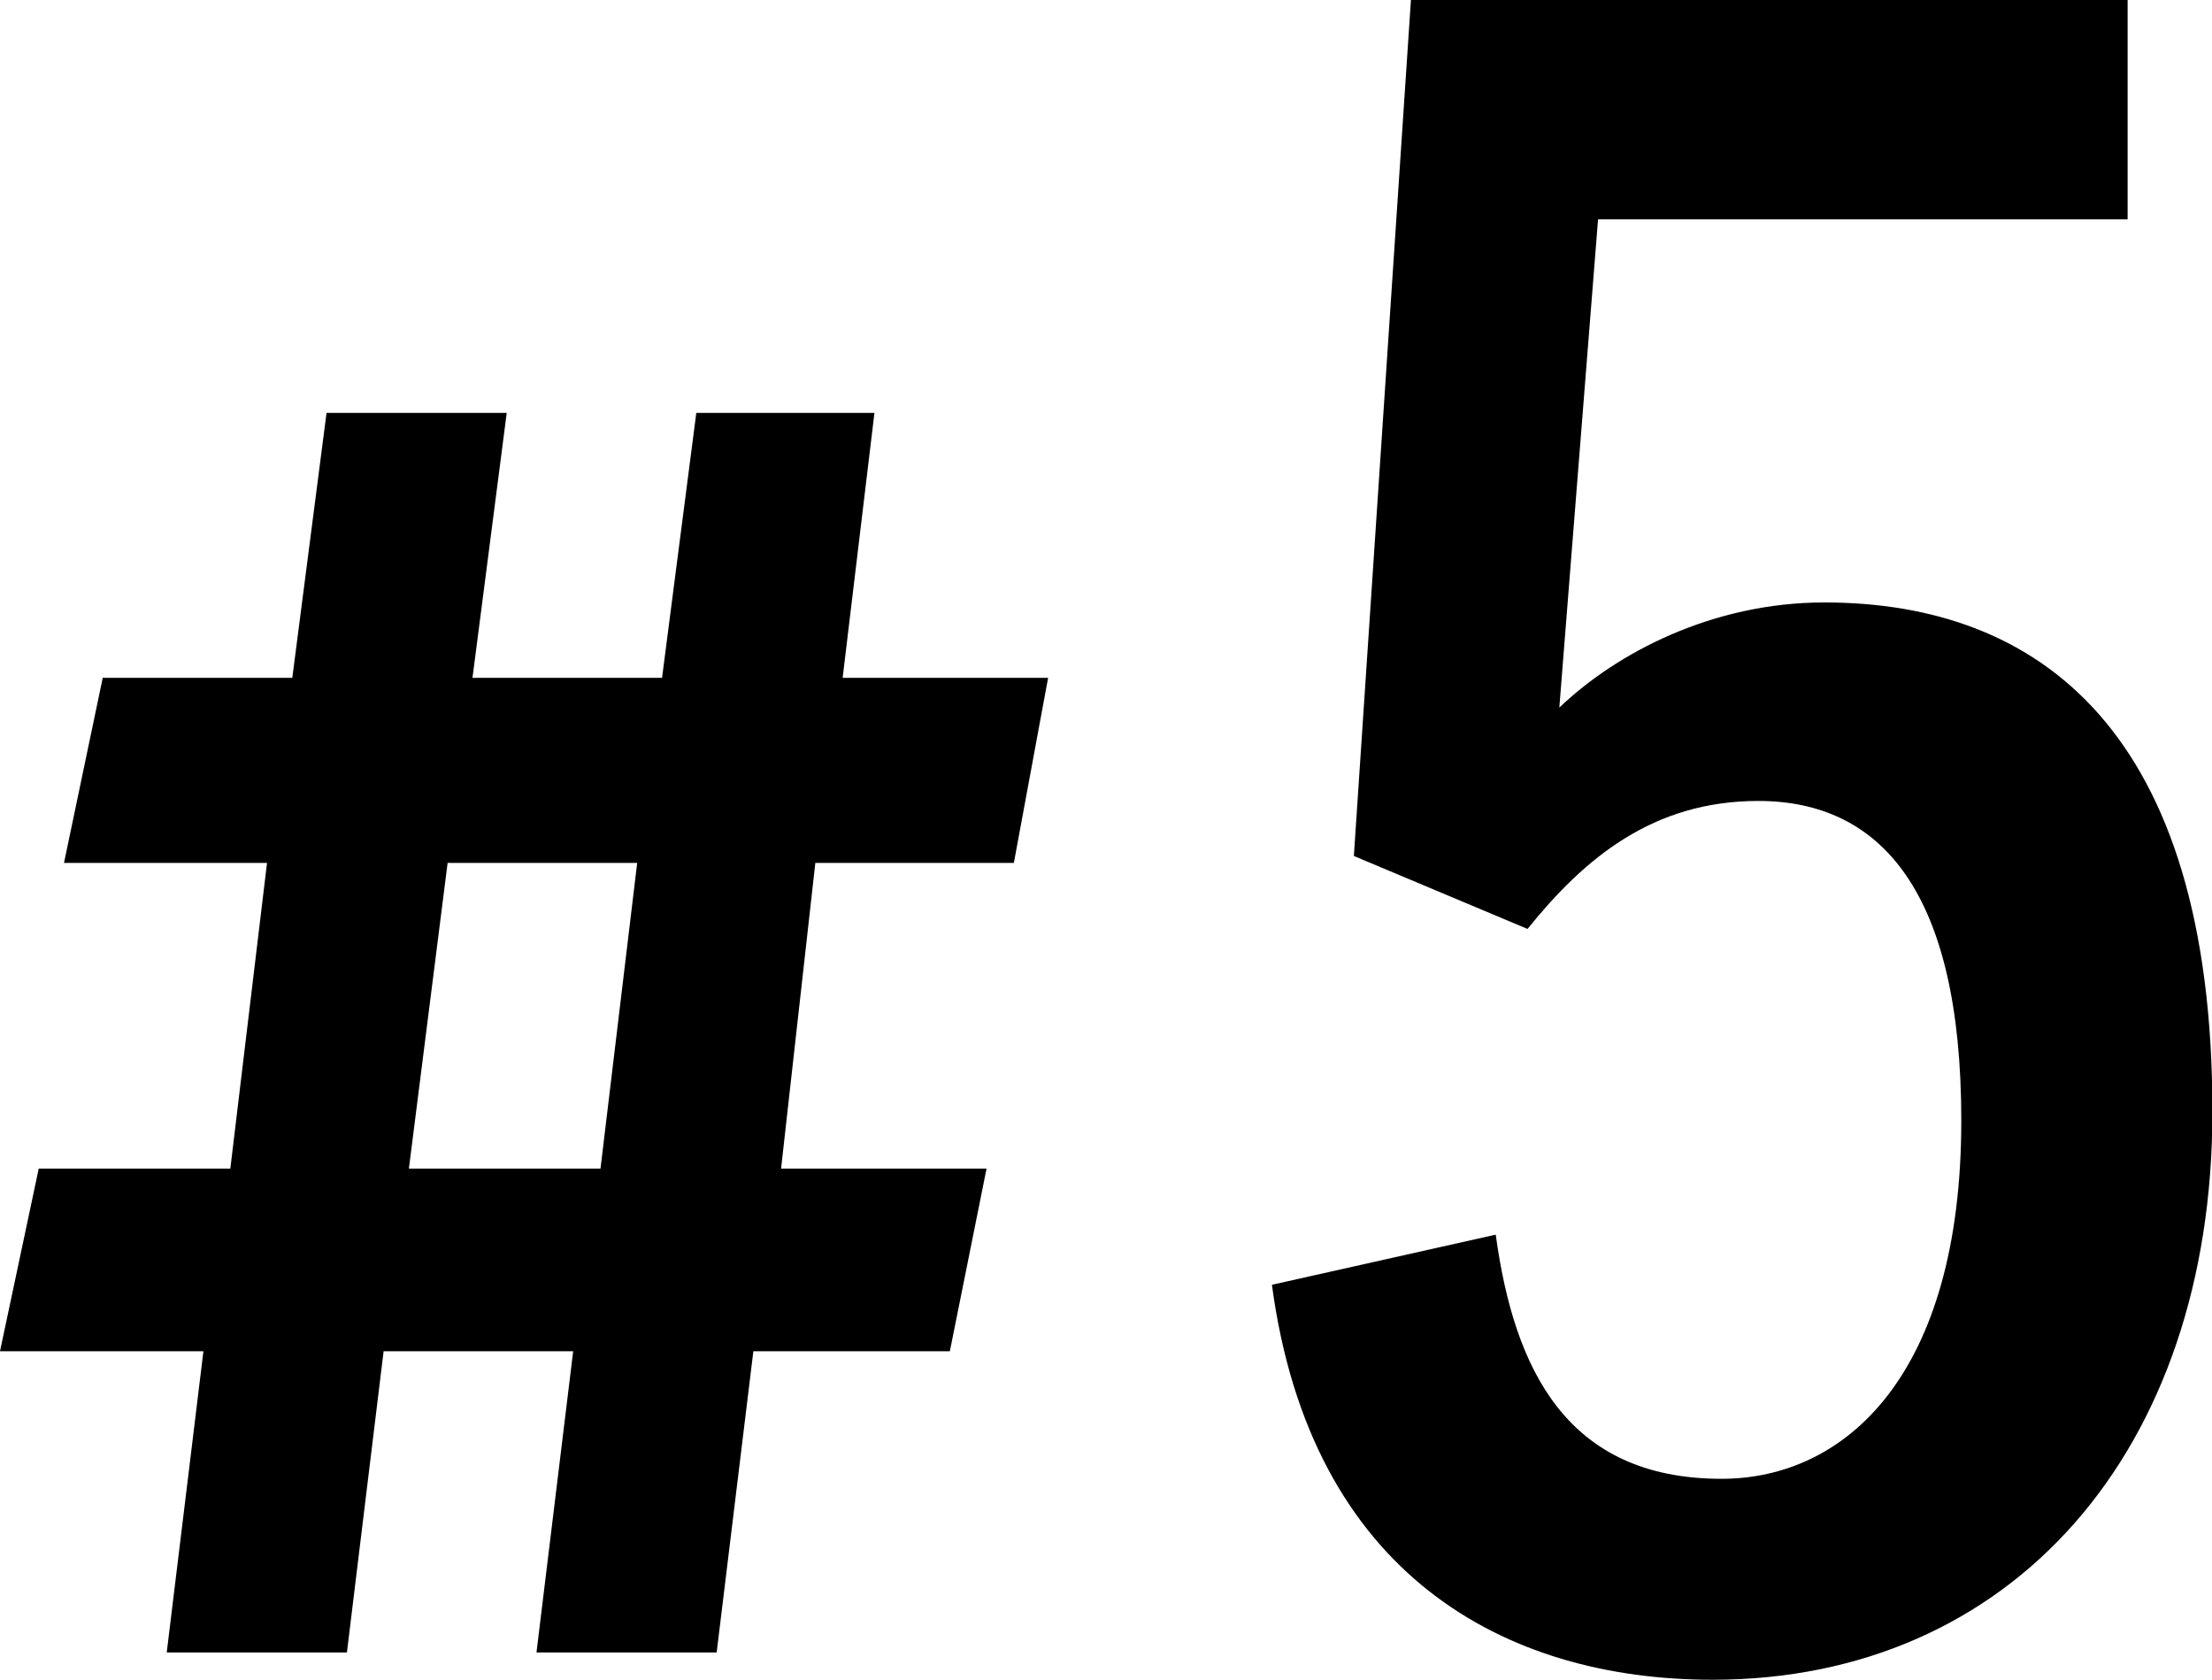
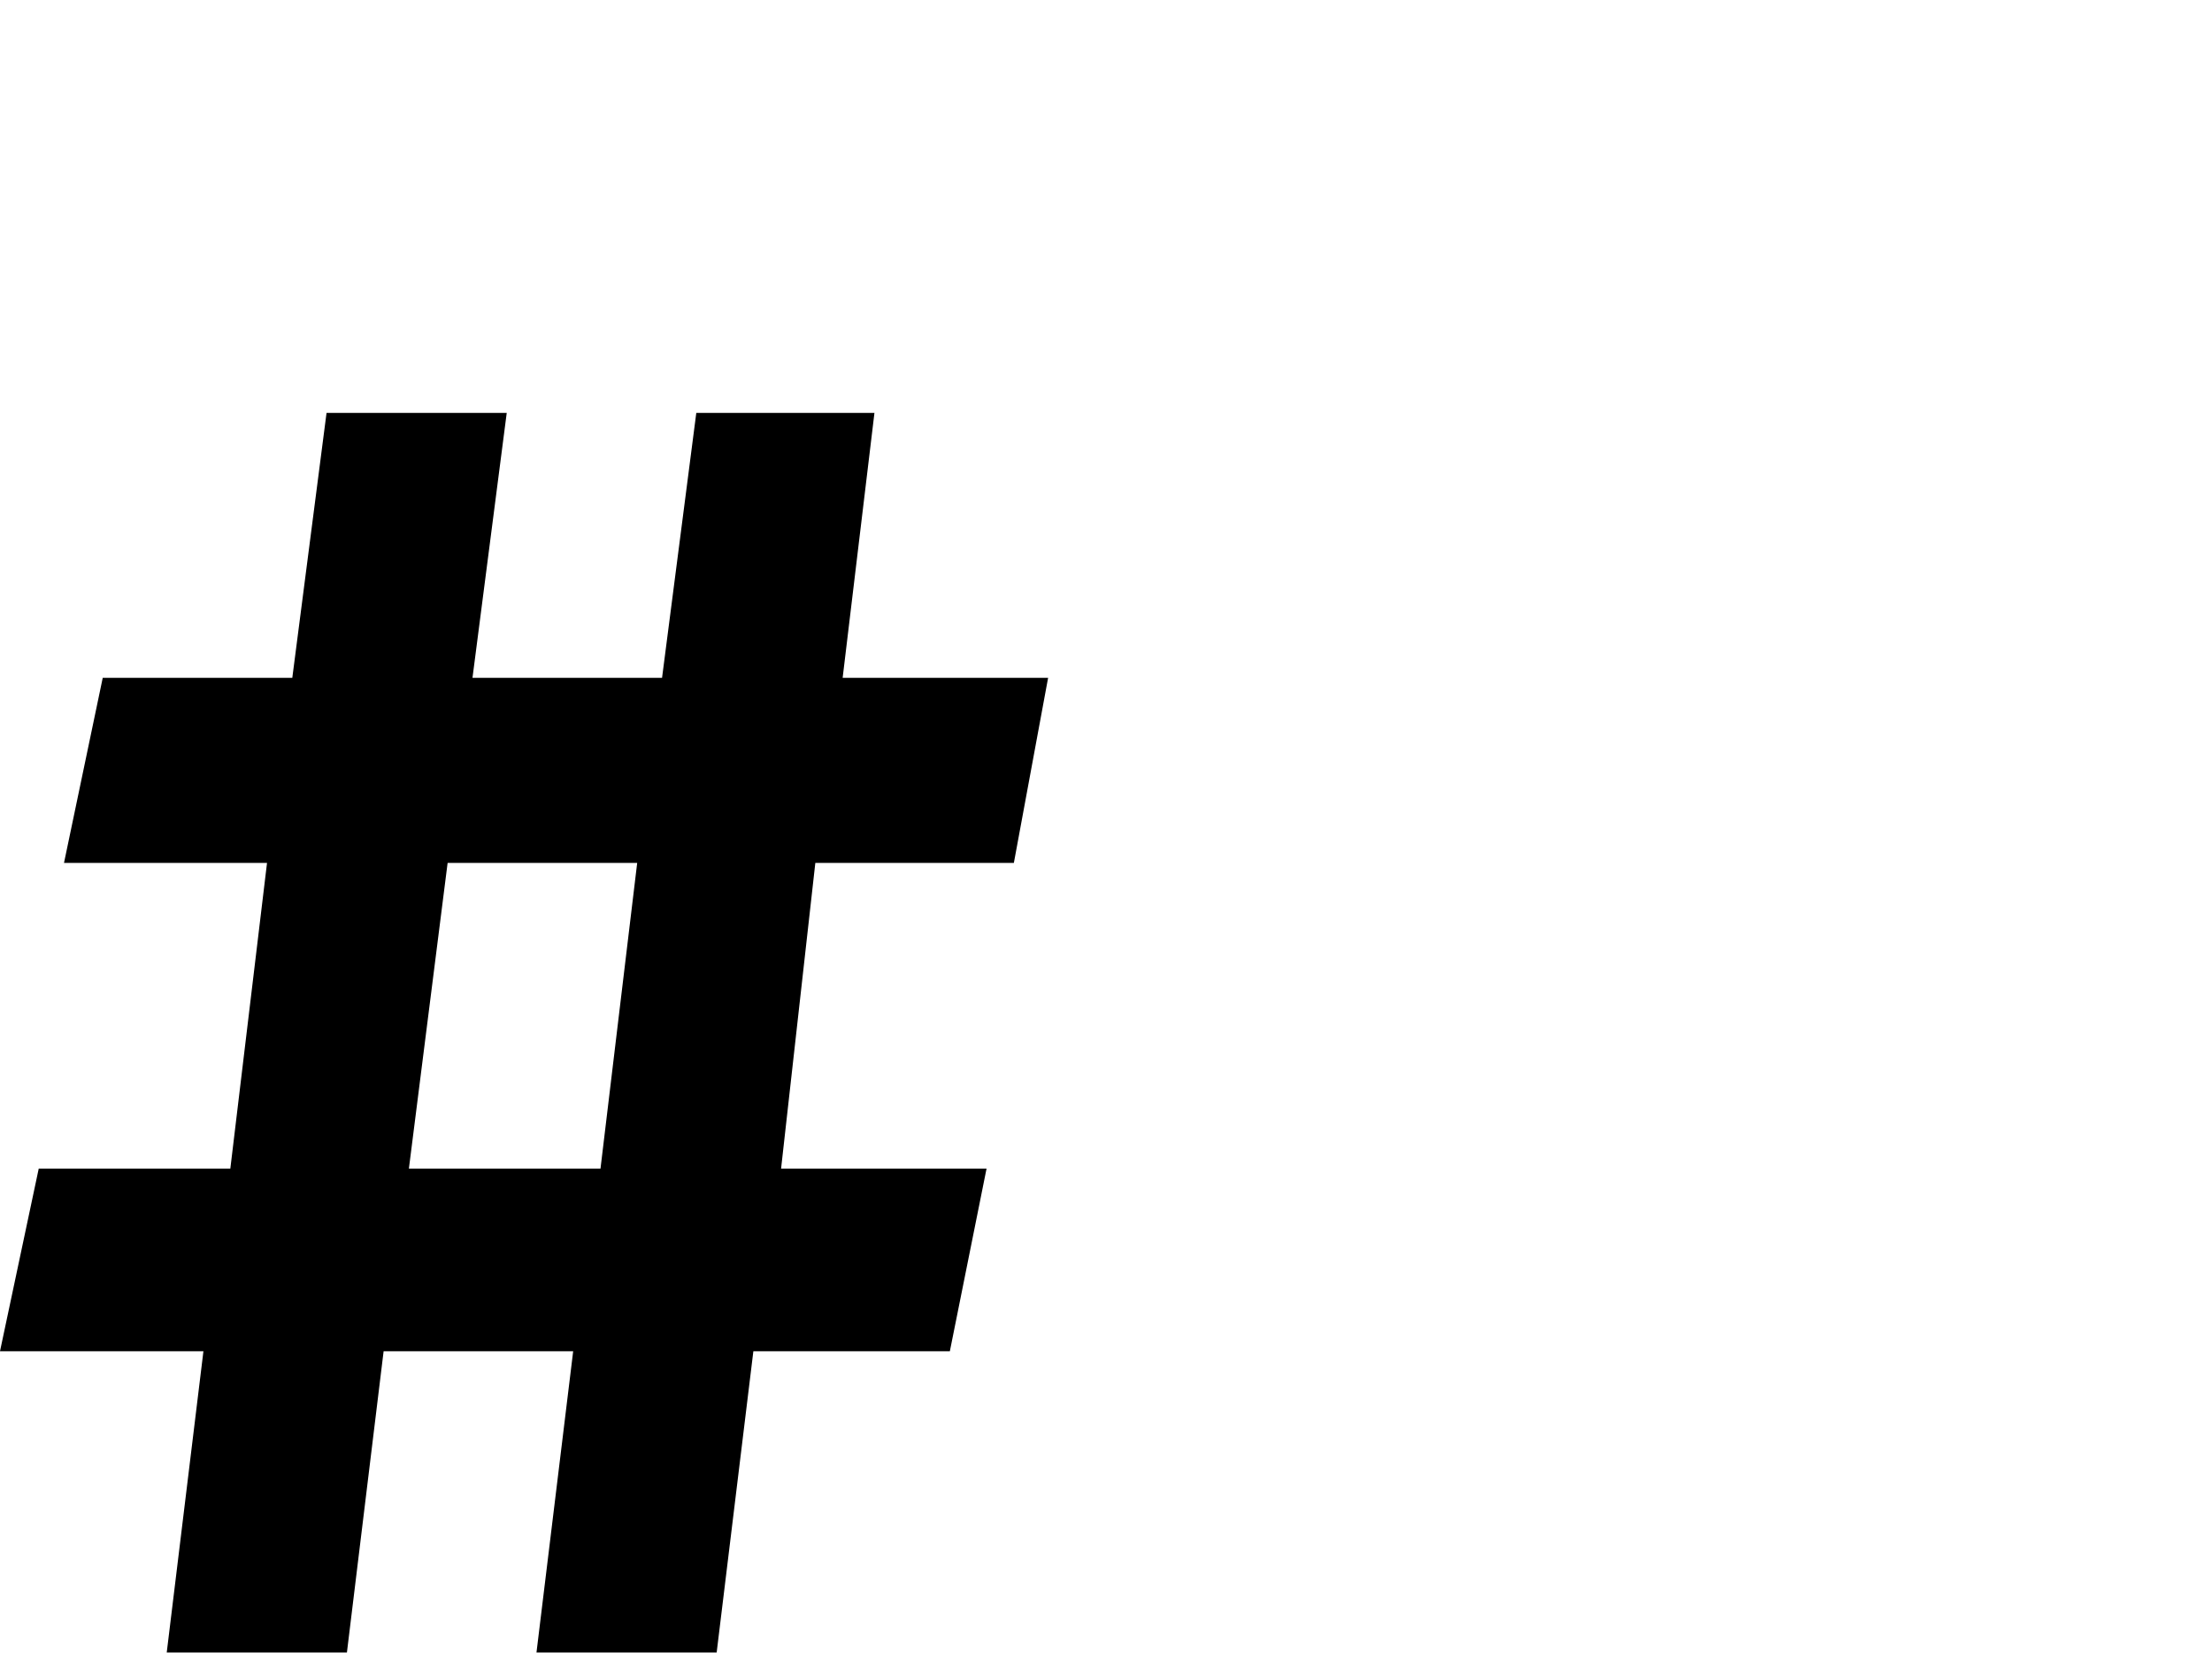
<svg xmlns="http://www.w3.org/2000/svg" id="_レイヤー_2" data-name="レイヤー 2" viewBox="0 0 54.26 41.22">
  <g id="txt">
    <g>
      <path d="M14.06,33.15h-4.65l-.9,7.39h-4.42l.9-7.39H0l.95-4.48h4.7l.9-7.5H1.57l.95-4.54h4.65l.84-6.5h4.42l-.84,6.5h4.65l.84-6.5h4.37l-.78,6.5h5.04l-.84,4.54h-4.87l-.84,7.5h5.04l-.9,4.48h-4.82l-.9,7.39h-4.42l.9-7.39ZM10.98,21.17l-.95,7.5h4.7l.9-7.5h-4.65Z" />
-       <path d="M52.19,0v5.38h-12.99l-.95,11.98c1.4-1.34,3.75-2.58,6.5-2.58,5.26,0,9.52,3.14,9.52,12.49,0,8.34-4.93,13.94-12.26,13.94-5.1,0-9.86-2.58-10.81-9.69l5.49-1.23c.45,3.3,1.74,5.99,5.54,5.99,3.02,0,5.88-2.52,5.88-8.79,0-5.6-1.96-7.84-4.98-7.84-2.58,0-4.26,1.4-5.66,3.14l-4.26-1.79,1.4-21h17.58Z" />
    </g>
  </g>
</svg>